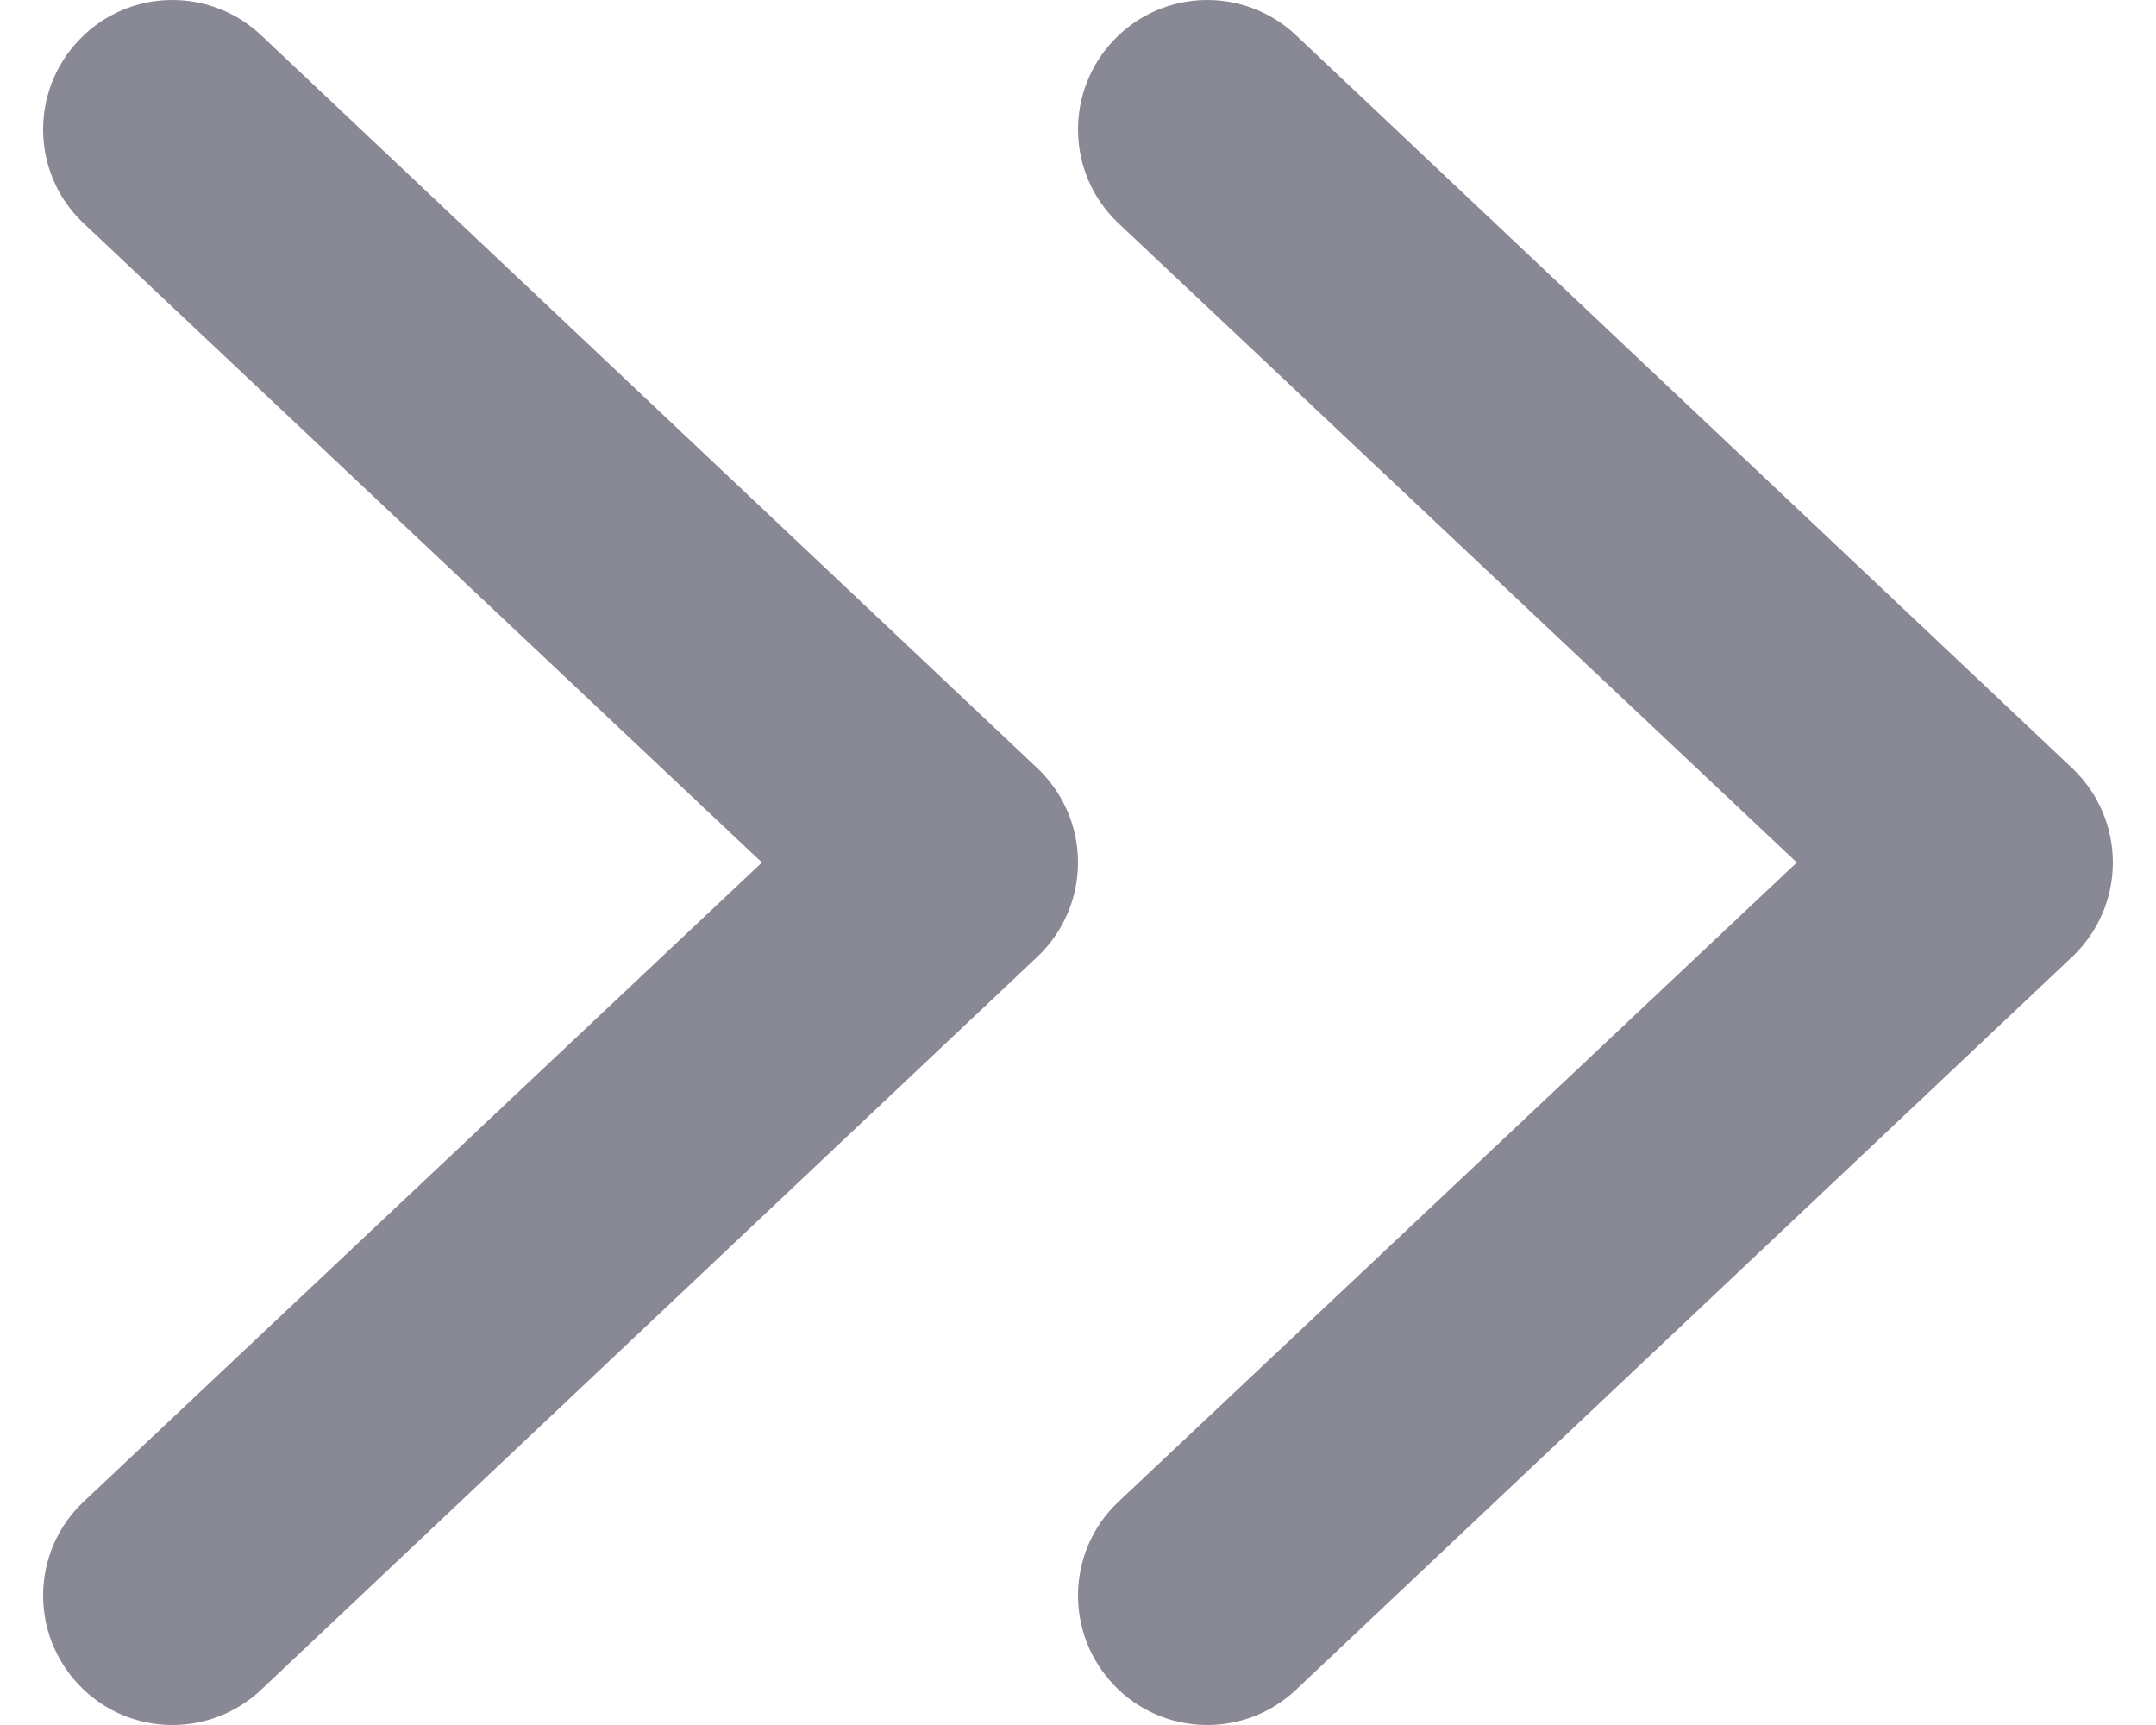
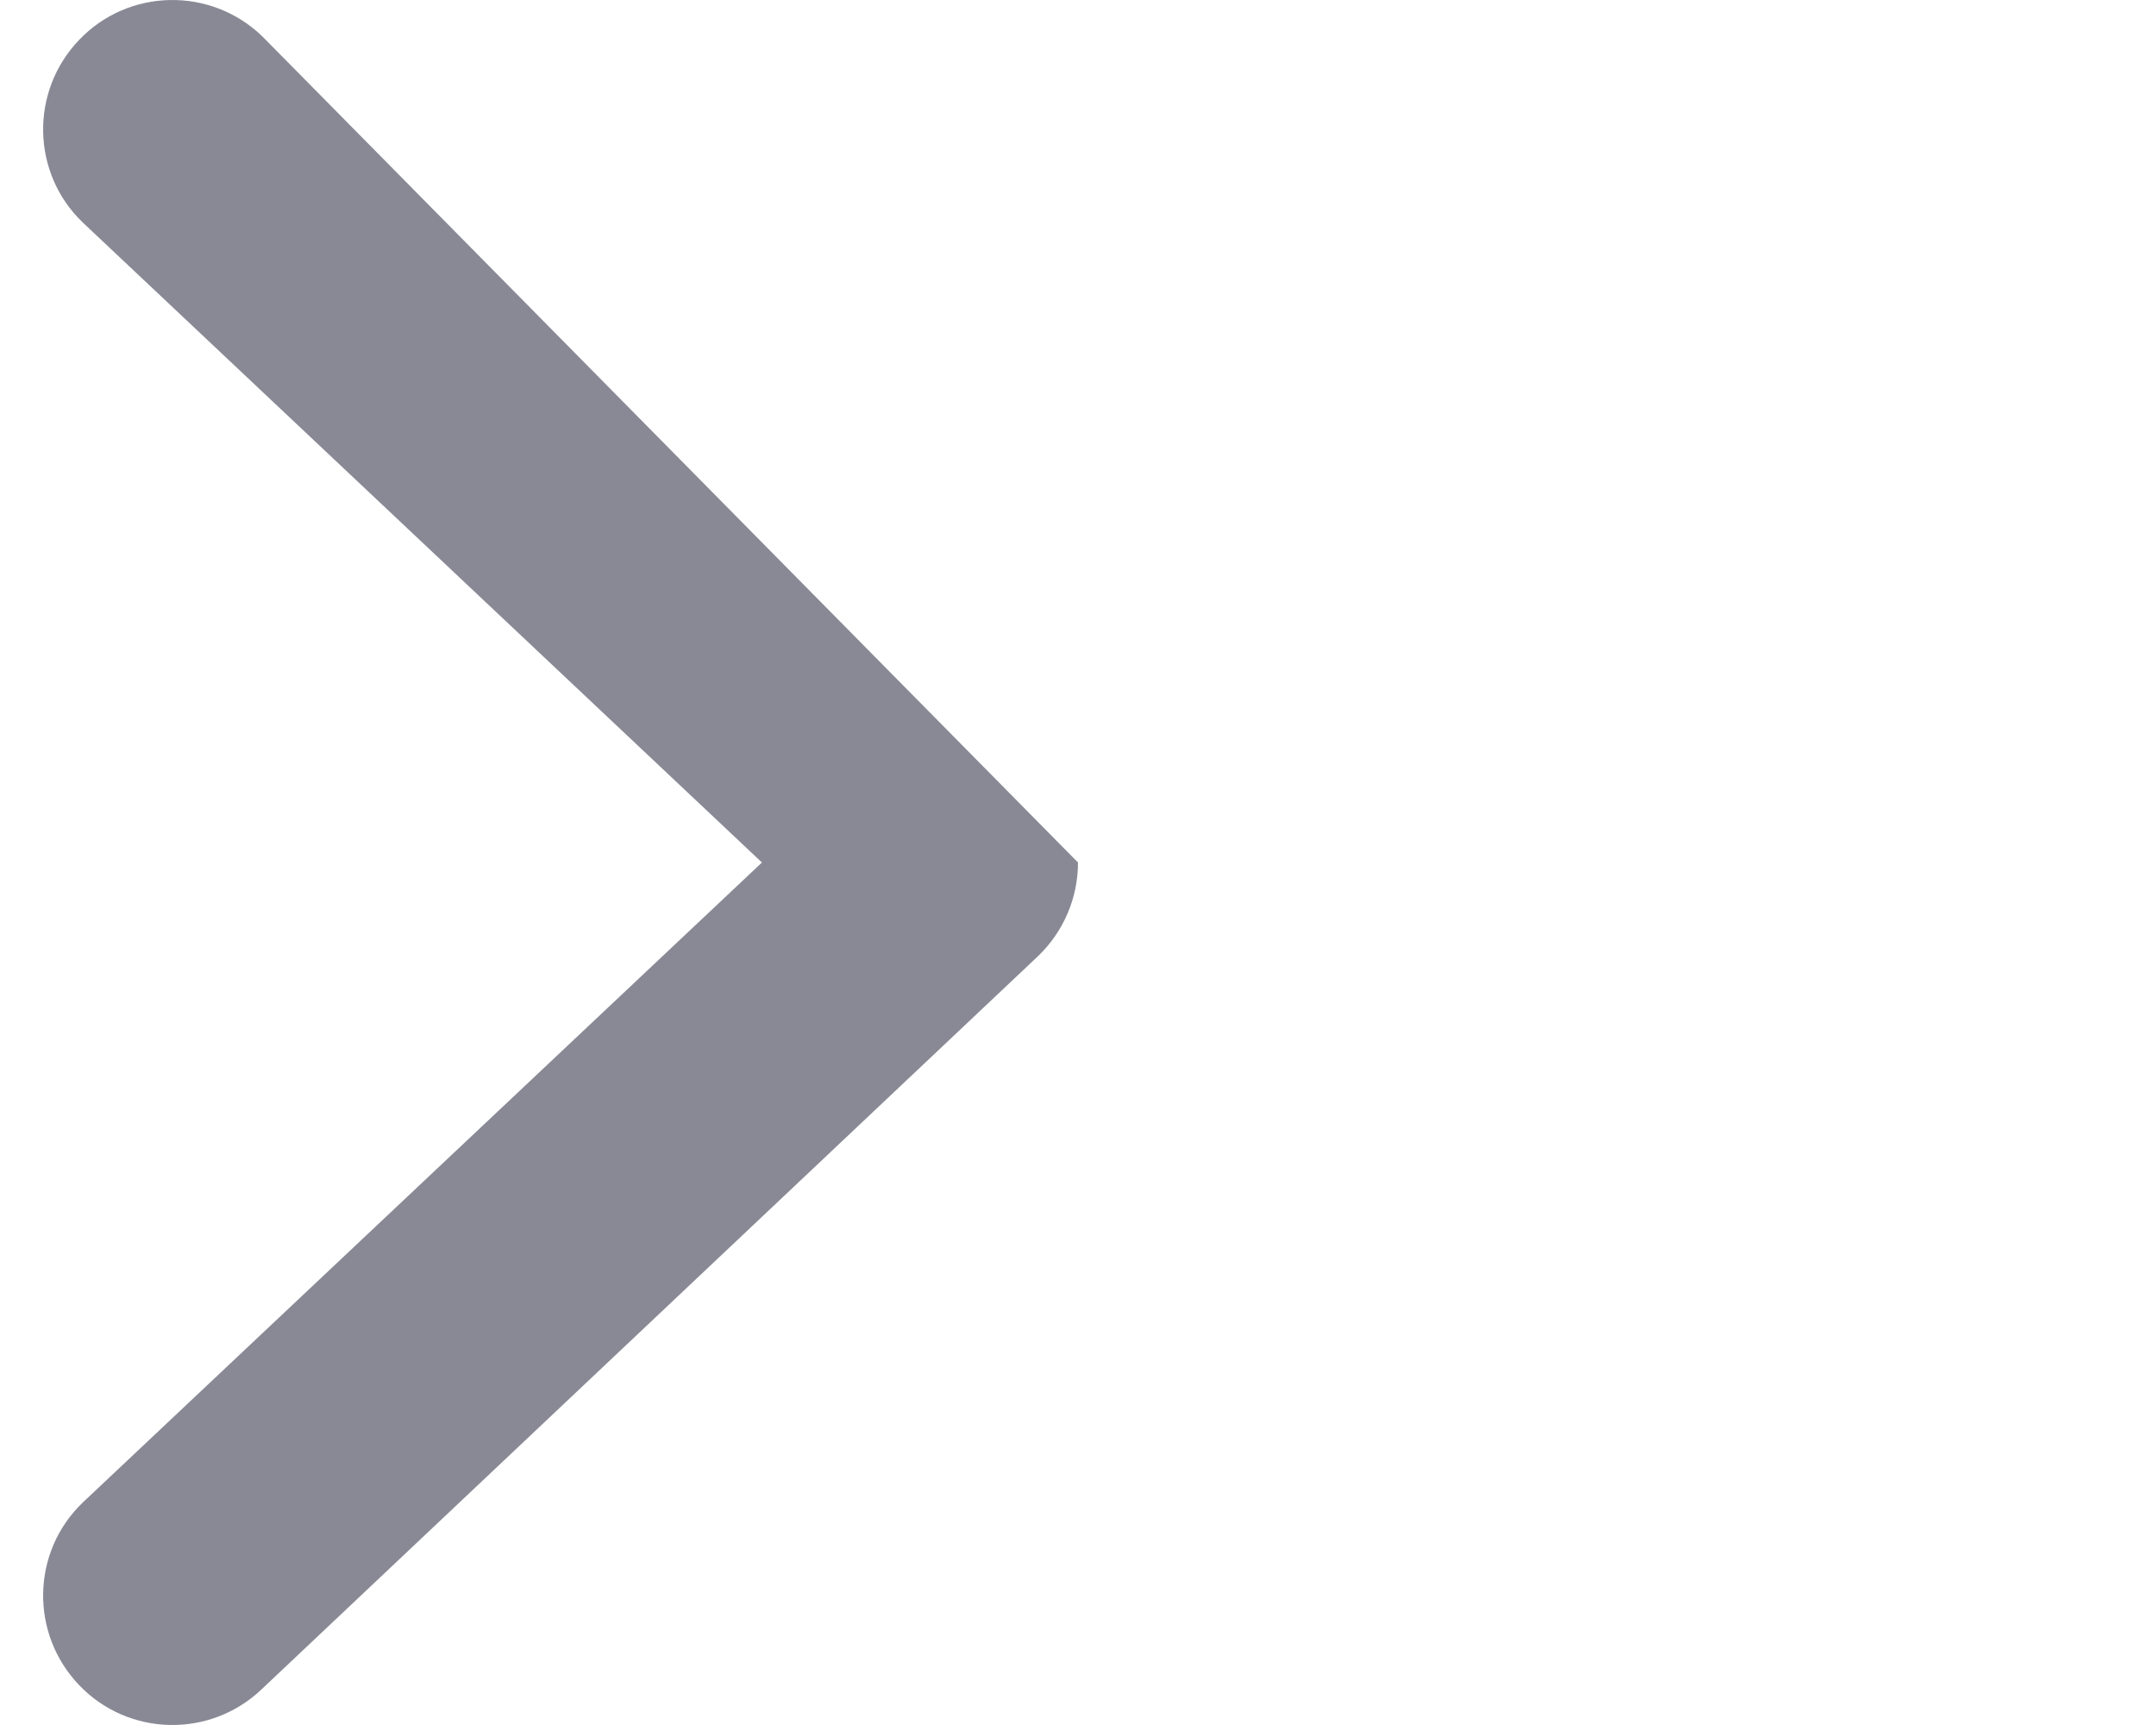
<svg xmlns="http://www.w3.org/2000/svg" width="10" height="8" viewBox="0 0 10 8" fill="none">
-   <path d="M0.384 6.968C0.145 7.197 0.138 7.577 0.368 7.816C0.597 8.055 0.977 8.062 1.216 7.832L4.816 4.433C4.934 4.319 5 4.163 5 4C5 3.837 4.934 3.681 4.816 3.567L1.216 0.168C0.977 -0.062 0.597 -0.055 0.368 0.184C0.138 0.423 0.145 0.803 0.384 1.032L3.534 4L0.384 6.968Z" fill="#898996" />
-   <path d="M5.184 6.968C4.945 7.197 4.938 7.577 5.168 7.816C5.397 8.055 5.777 8.062 6.016 7.832L9.616 4.433C9.734 4.319 9.8 4.163 9.8 4C9.8 3.837 9.734 3.681 9.616 3.567L6.016 0.168C5.777 -0.062 5.397 -0.055 5.168 0.184C4.938 0.423 4.945 0.803 5.184 1.032L8.334 4L5.184 6.968Z" fill="#898996" />
+   <path d="M0.384 6.968C0.145 7.197 0.138 7.577 0.368 7.816C0.597 8.055 0.977 8.062 1.216 7.832L4.816 4.433C4.934 4.319 5 4.163 5 4L1.216 0.168C0.977 -0.062 0.597 -0.055 0.368 0.184C0.138 0.423 0.145 0.803 0.384 1.032L3.534 4L0.384 6.968Z" fill="#898996" />
</svg>